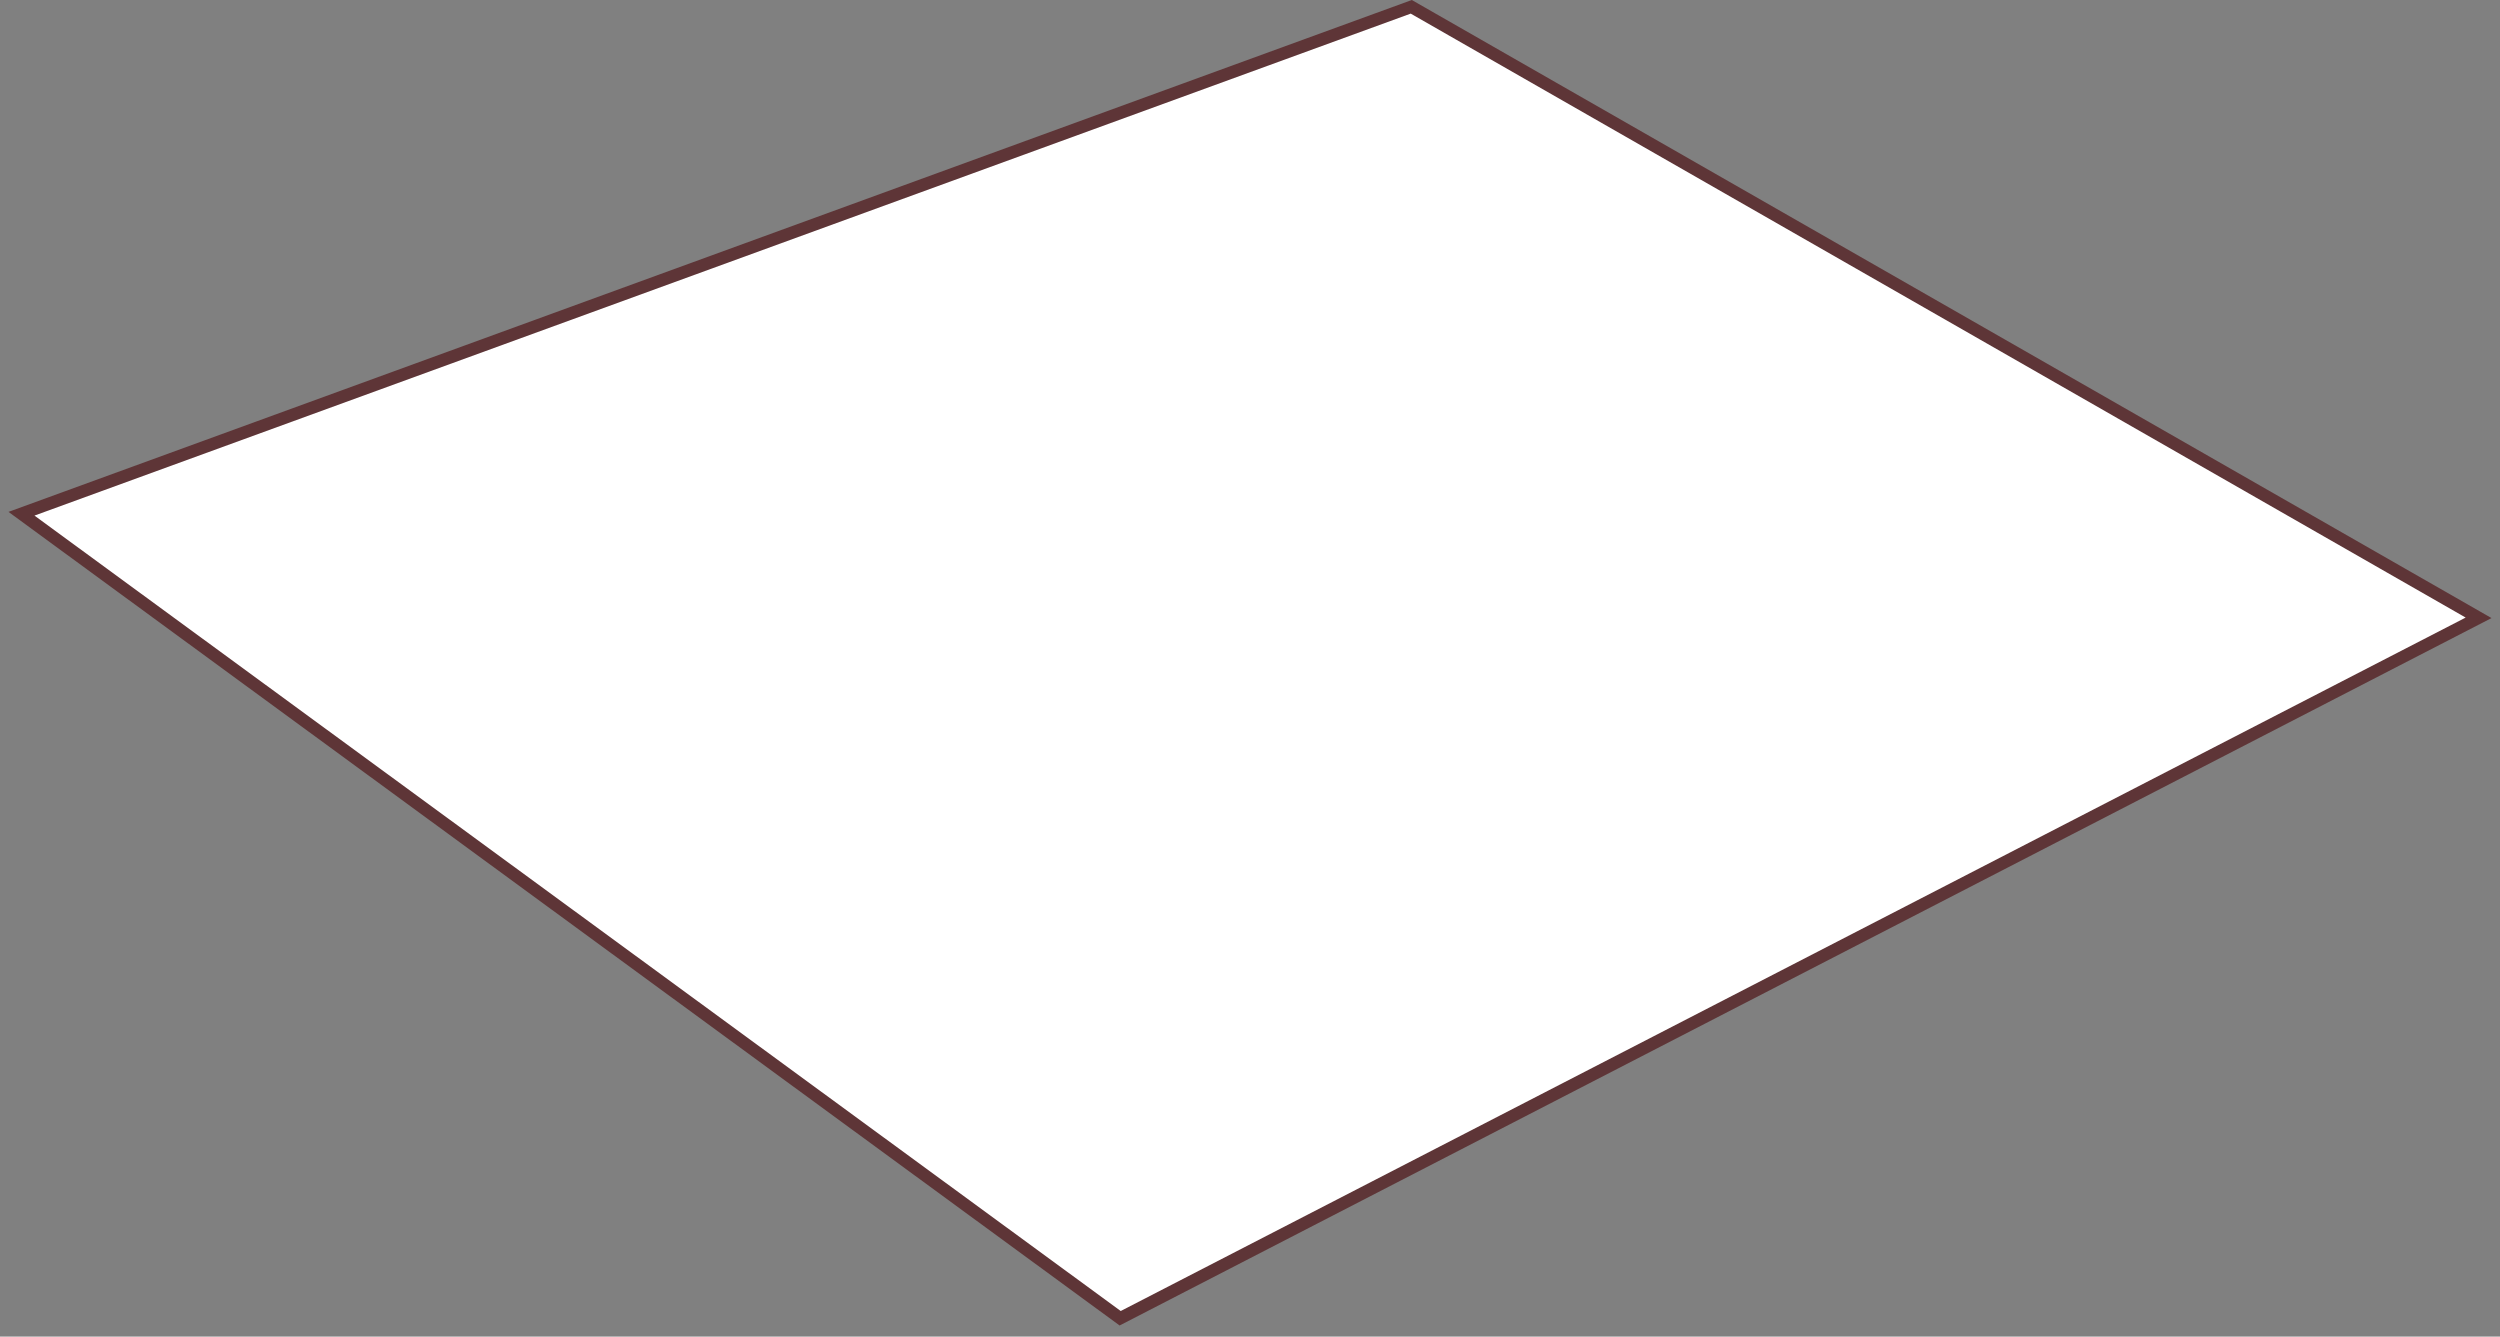
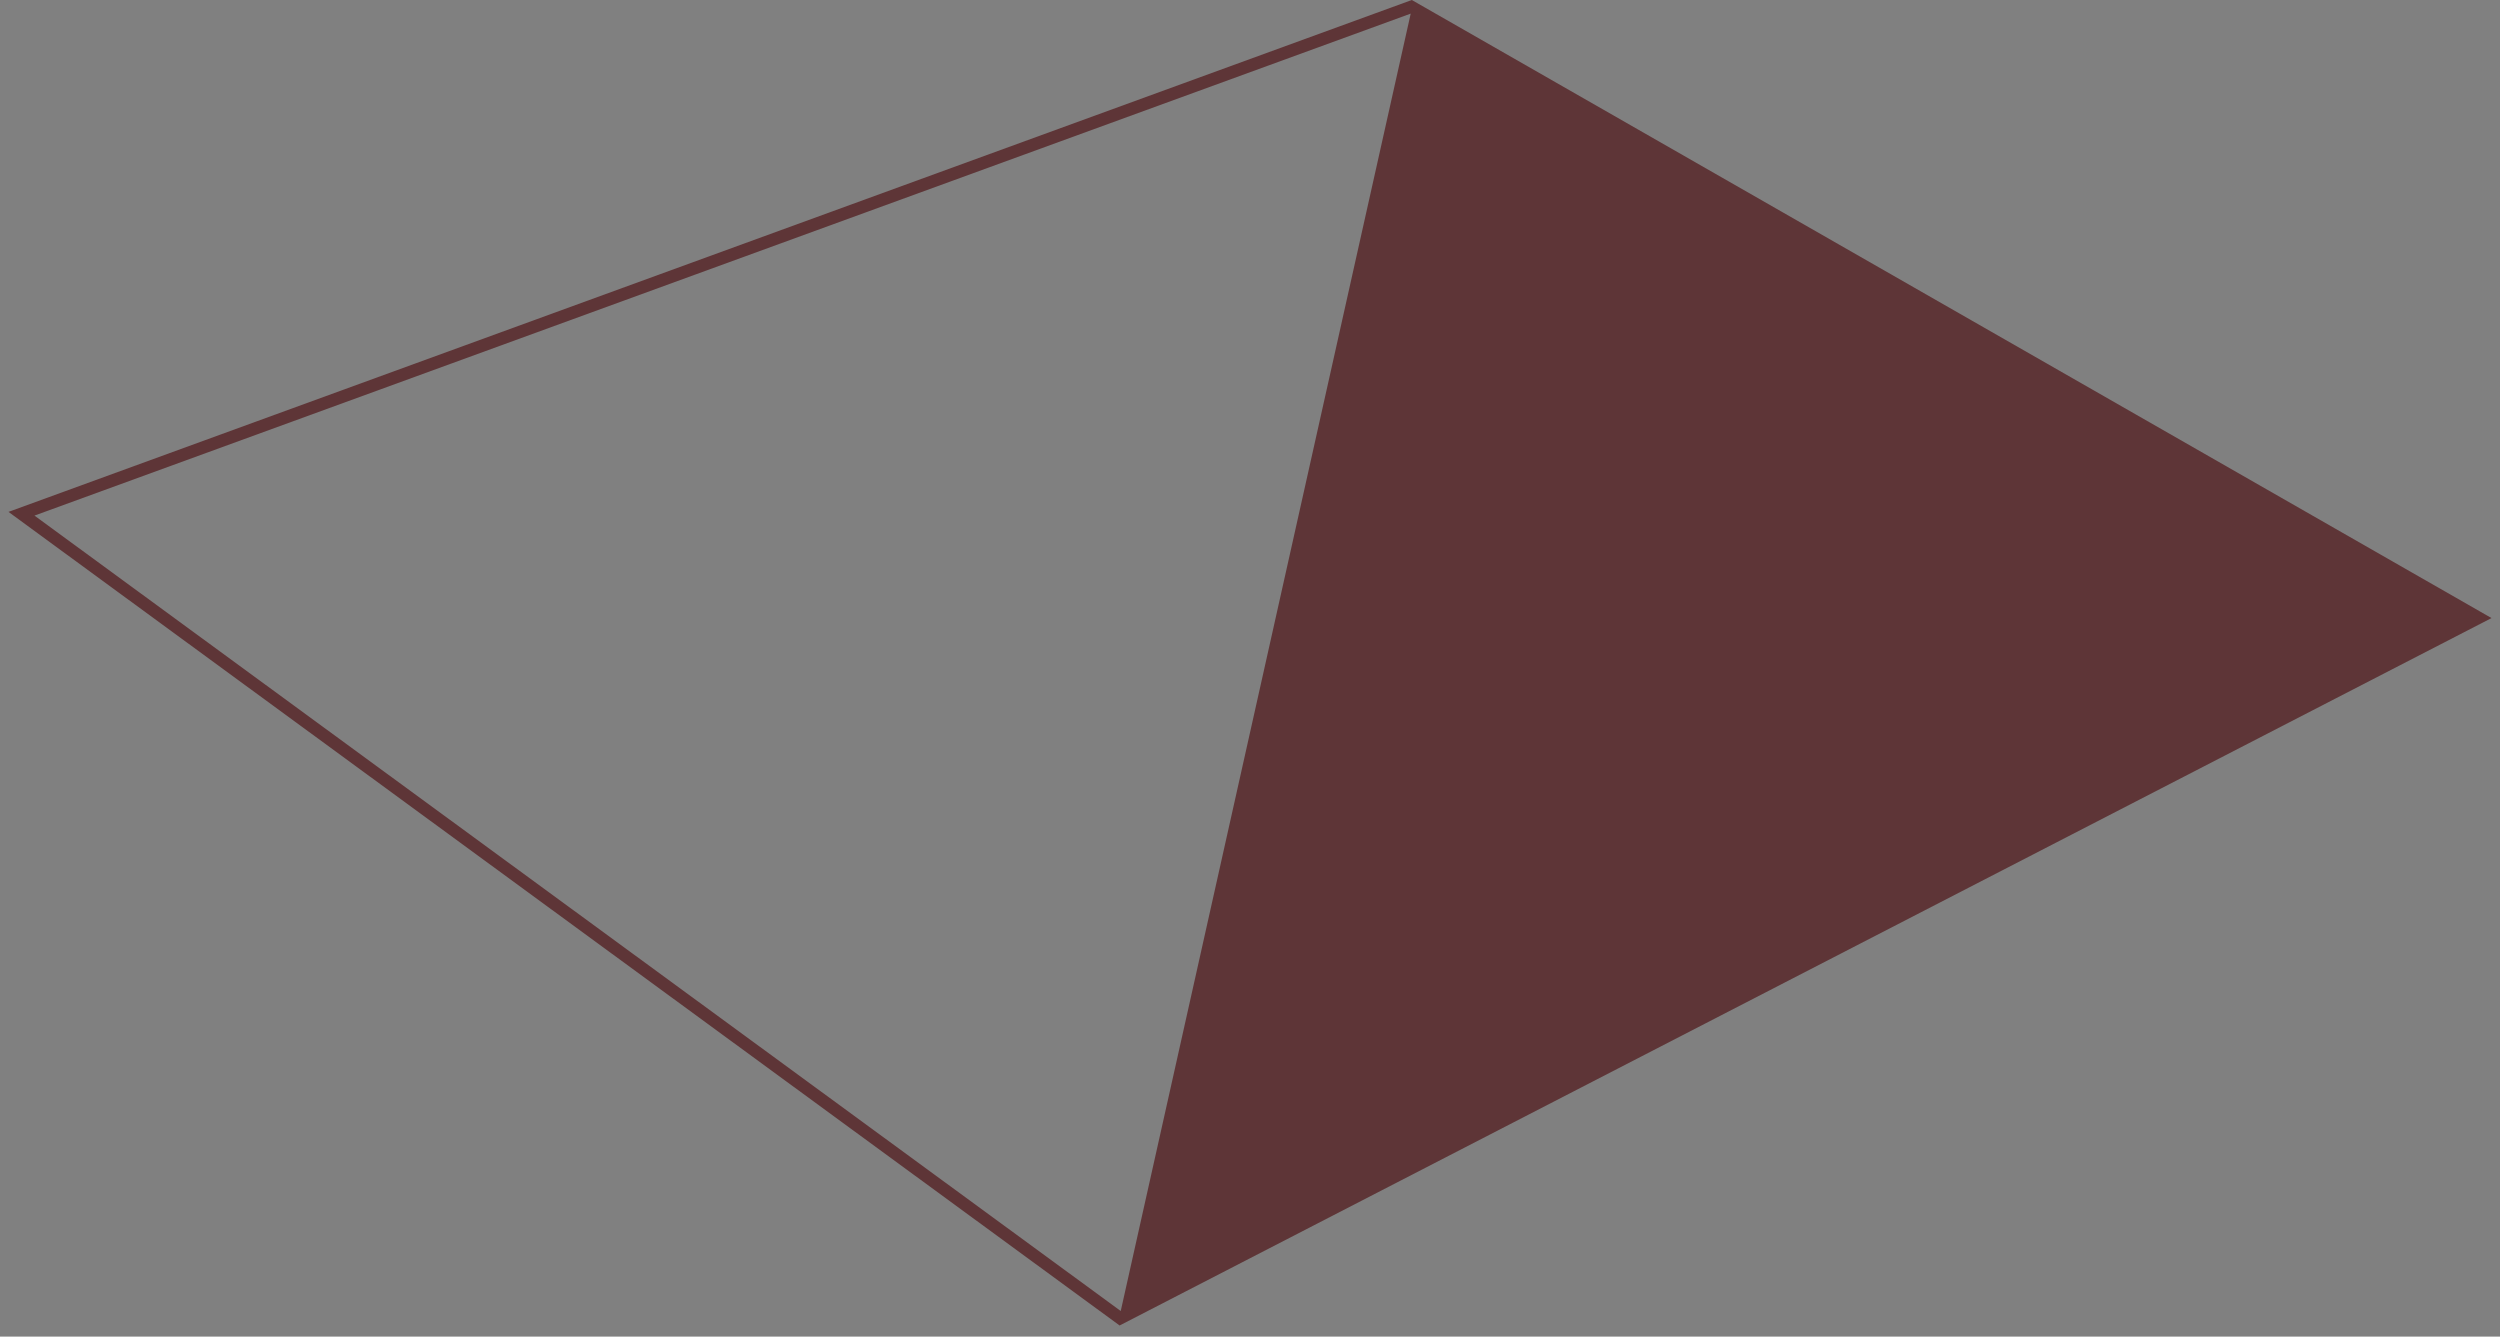
<svg xmlns="http://www.w3.org/2000/svg" width="202" height="108" viewBox="0 0 202 108" fill="none">
  <rect x="0" y="0" width="202" height="108" fill="#808080" stroke="none" />
  <g id="Ebene_1" clip-path="url(#clip0_1282_510)">
-     <path id="Vector" d="M1.735 41.51L114.025 0.55L200.275 49.92L90.515 106.51L1.735 41.51Z" fill="white" />
-     <path id="Vector_2" d="M113.985 1.1L199.225 49.9L90.555 105.93L2.785 41.66L113.985 1.1ZM114.075 0L0.685 41.36L90.465 107.1L201.315 49.94L114.075 0Z" fill="#5E3537" />
+     <path id="Vector_2" d="M113.985 1.1L90.555 105.93L2.785 41.66L113.985 1.1ZM114.075 0L0.685 41.36L90.465 107.1L201.315 49.94L114.075 0Z" fill="#5E3537" />
  </g>
  <defs>
    <clipPath id="clip0_1282_510">
      <rect width="200.63" height="107.1" fill="white" transform="translate(0.685)" />
    </clipPath>
  </defs>
</svg>